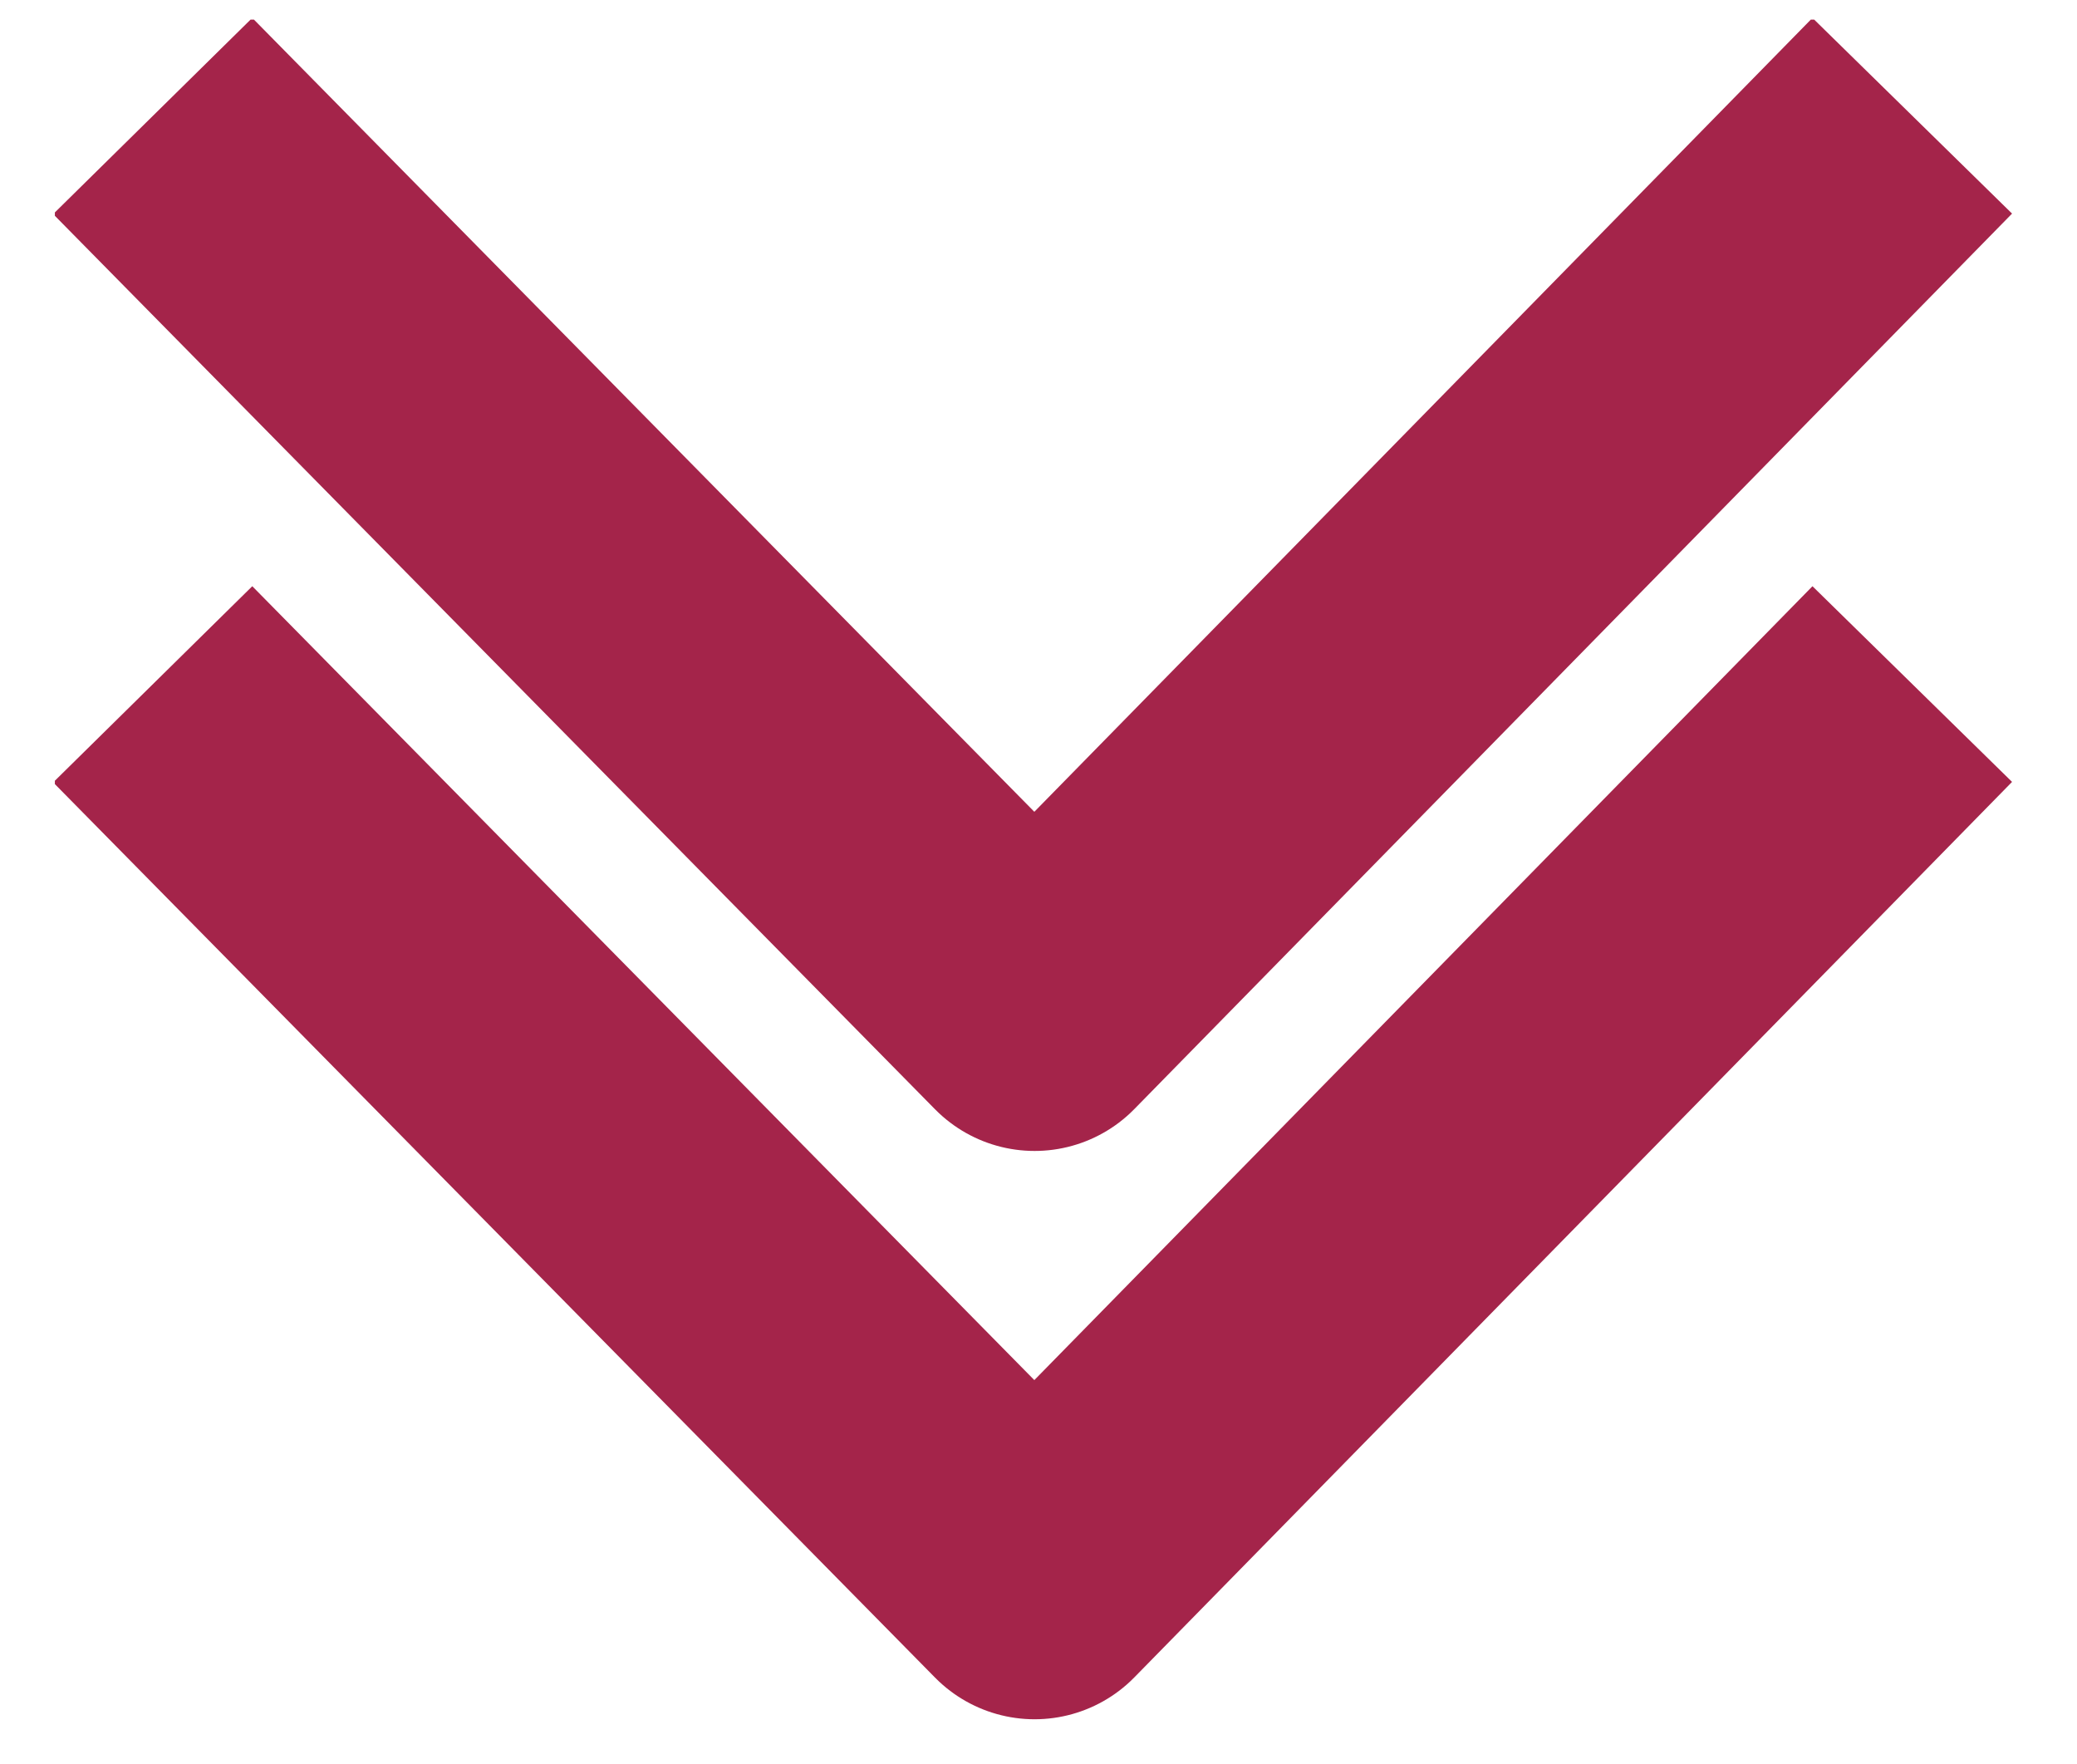
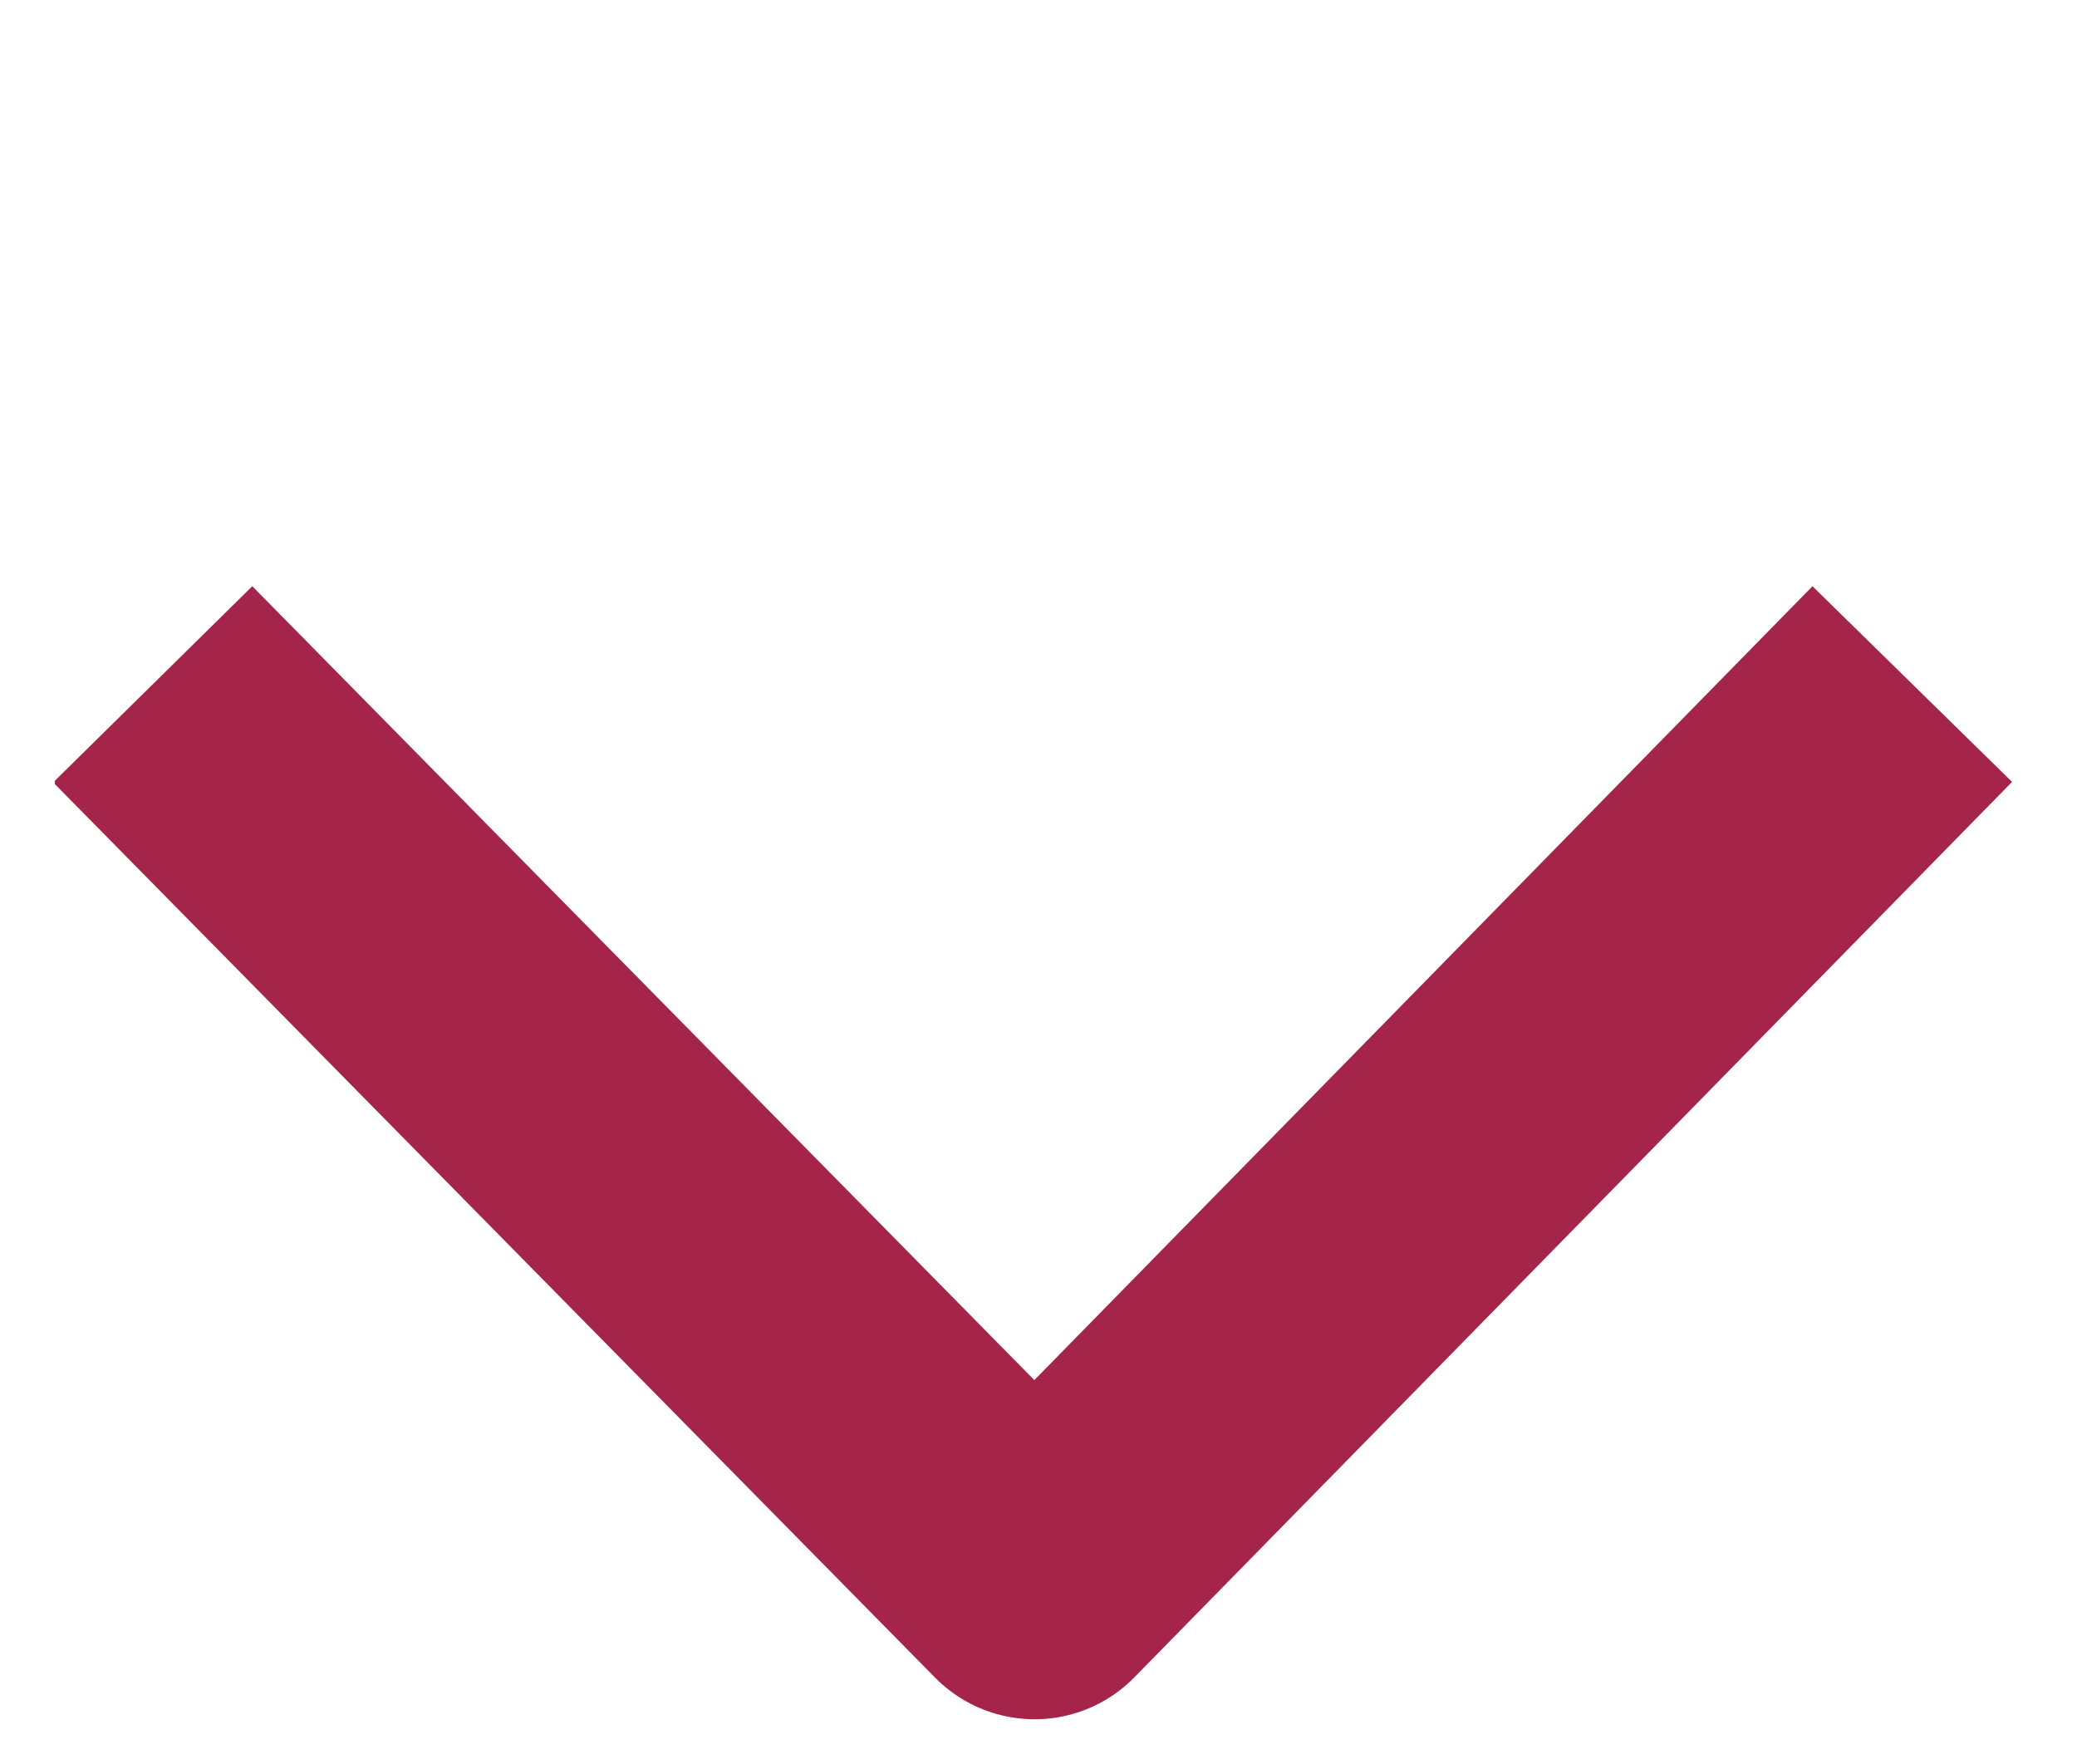
<svg xmlns="http://www.w3.org/2000/svg" xmlns:xlink="http://www.w3.org/1999/xlink" version="1.1" id="Ebene_1" x="0px" y="0px" width="53px" height="45px" viewBox="0 0 53 45" style="enable-background:new 0 0 53 45;" xml:space="preserve">
  <style type="text/css">
	
		.st0{clip-path:url(#SVGID_00000075866427236740086340000014230712173128448158_);fill:none;stroke:#A4244A;stroke-width:7.132;stroke-linecap:square;stroke-linejoin:round;}
</style>
  <g>
    <defs>
      <rect id="SVGID_1_" x="1.4" y="0.5" width="50" height="43.4" />
    </defs>
    <clipPath id="SVGID_00000147199584653992363520000016322839916777279163_">
      <use xlink:href="#SVGID_1_" style="overflow:visible;" />
    </clipPath>
-     <polyline style="clip-path:url(#SVGID_00000147199584653992363520000016322839916777279163_);fill:none;stroke:#A4244A;stroke-width:7.132;stroke-linecap:square;stroke-linejoin:round;" points="   46.3,5.5 26.4,25.8 6.4,5.5  " />
    <polyline style="clip-path:url(#SVGID_00000147199584653992363520000016322839916777279163_);fill:none;stroke:#A4244A;stroke-width:7.132;stroke-linecap:square;stroke-linejoin:round;" points="   46.3,20 26.4,40.3 6.4,20  " />
  </g>
</svg>